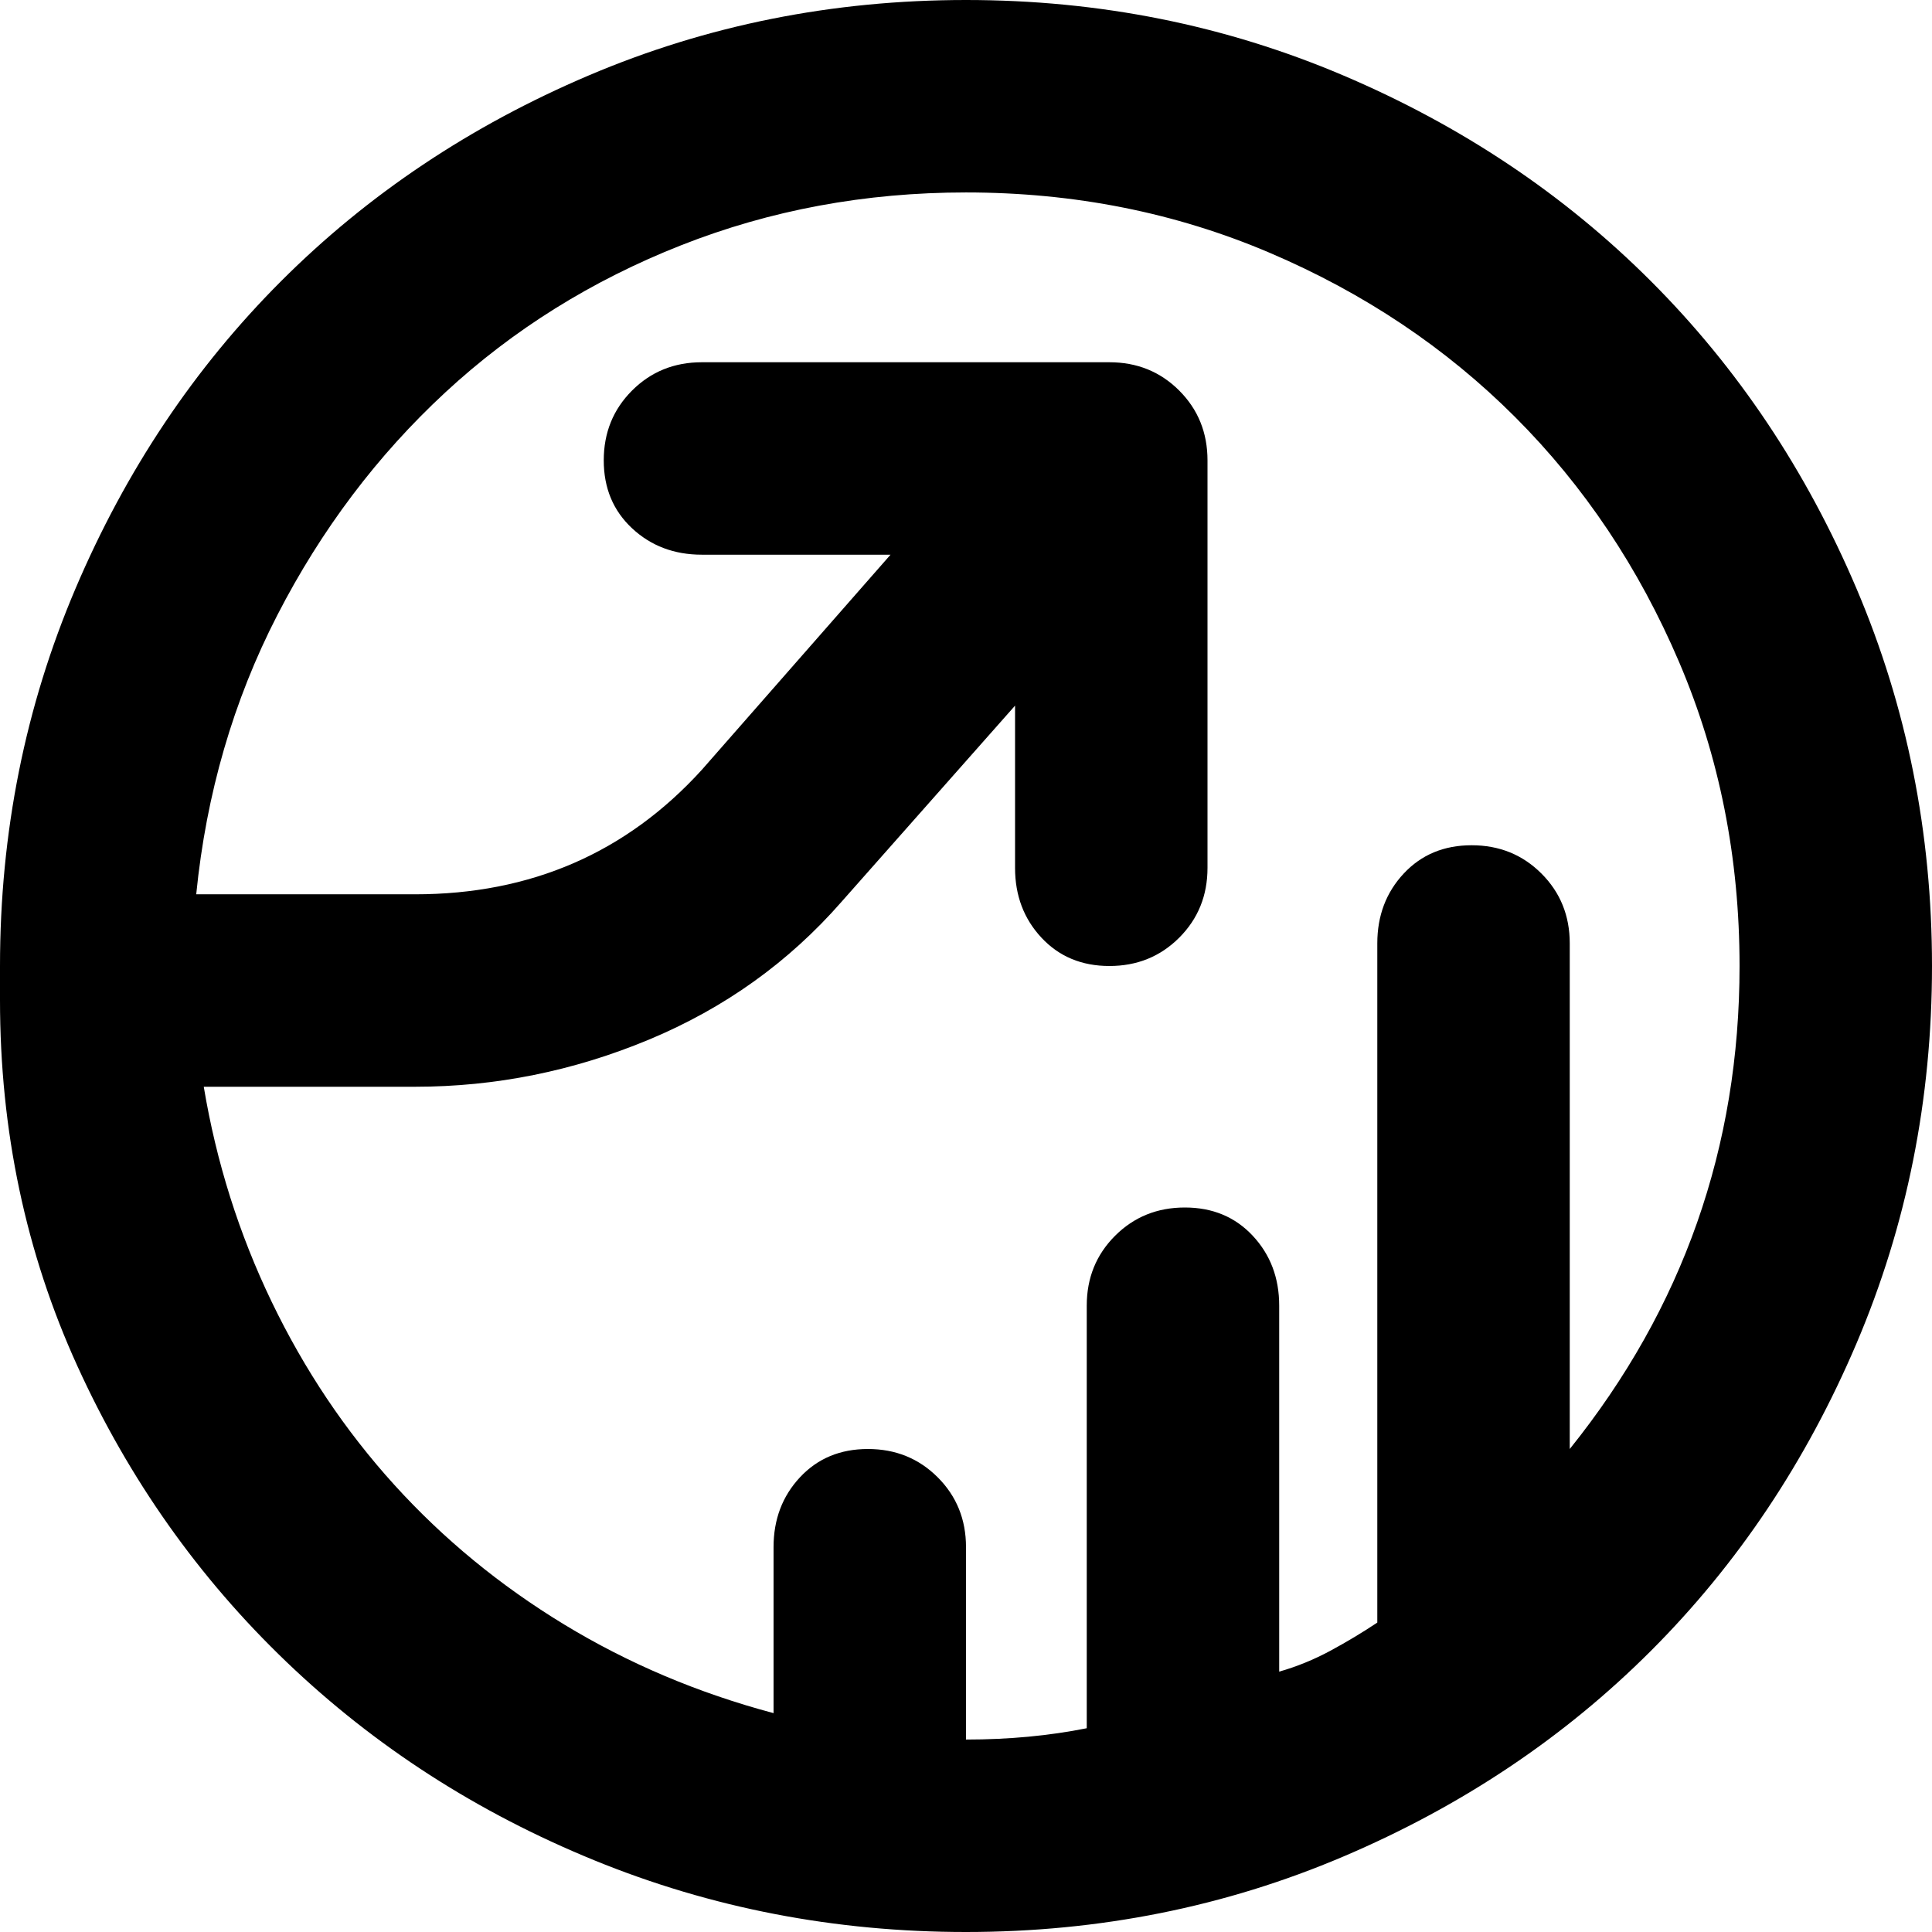
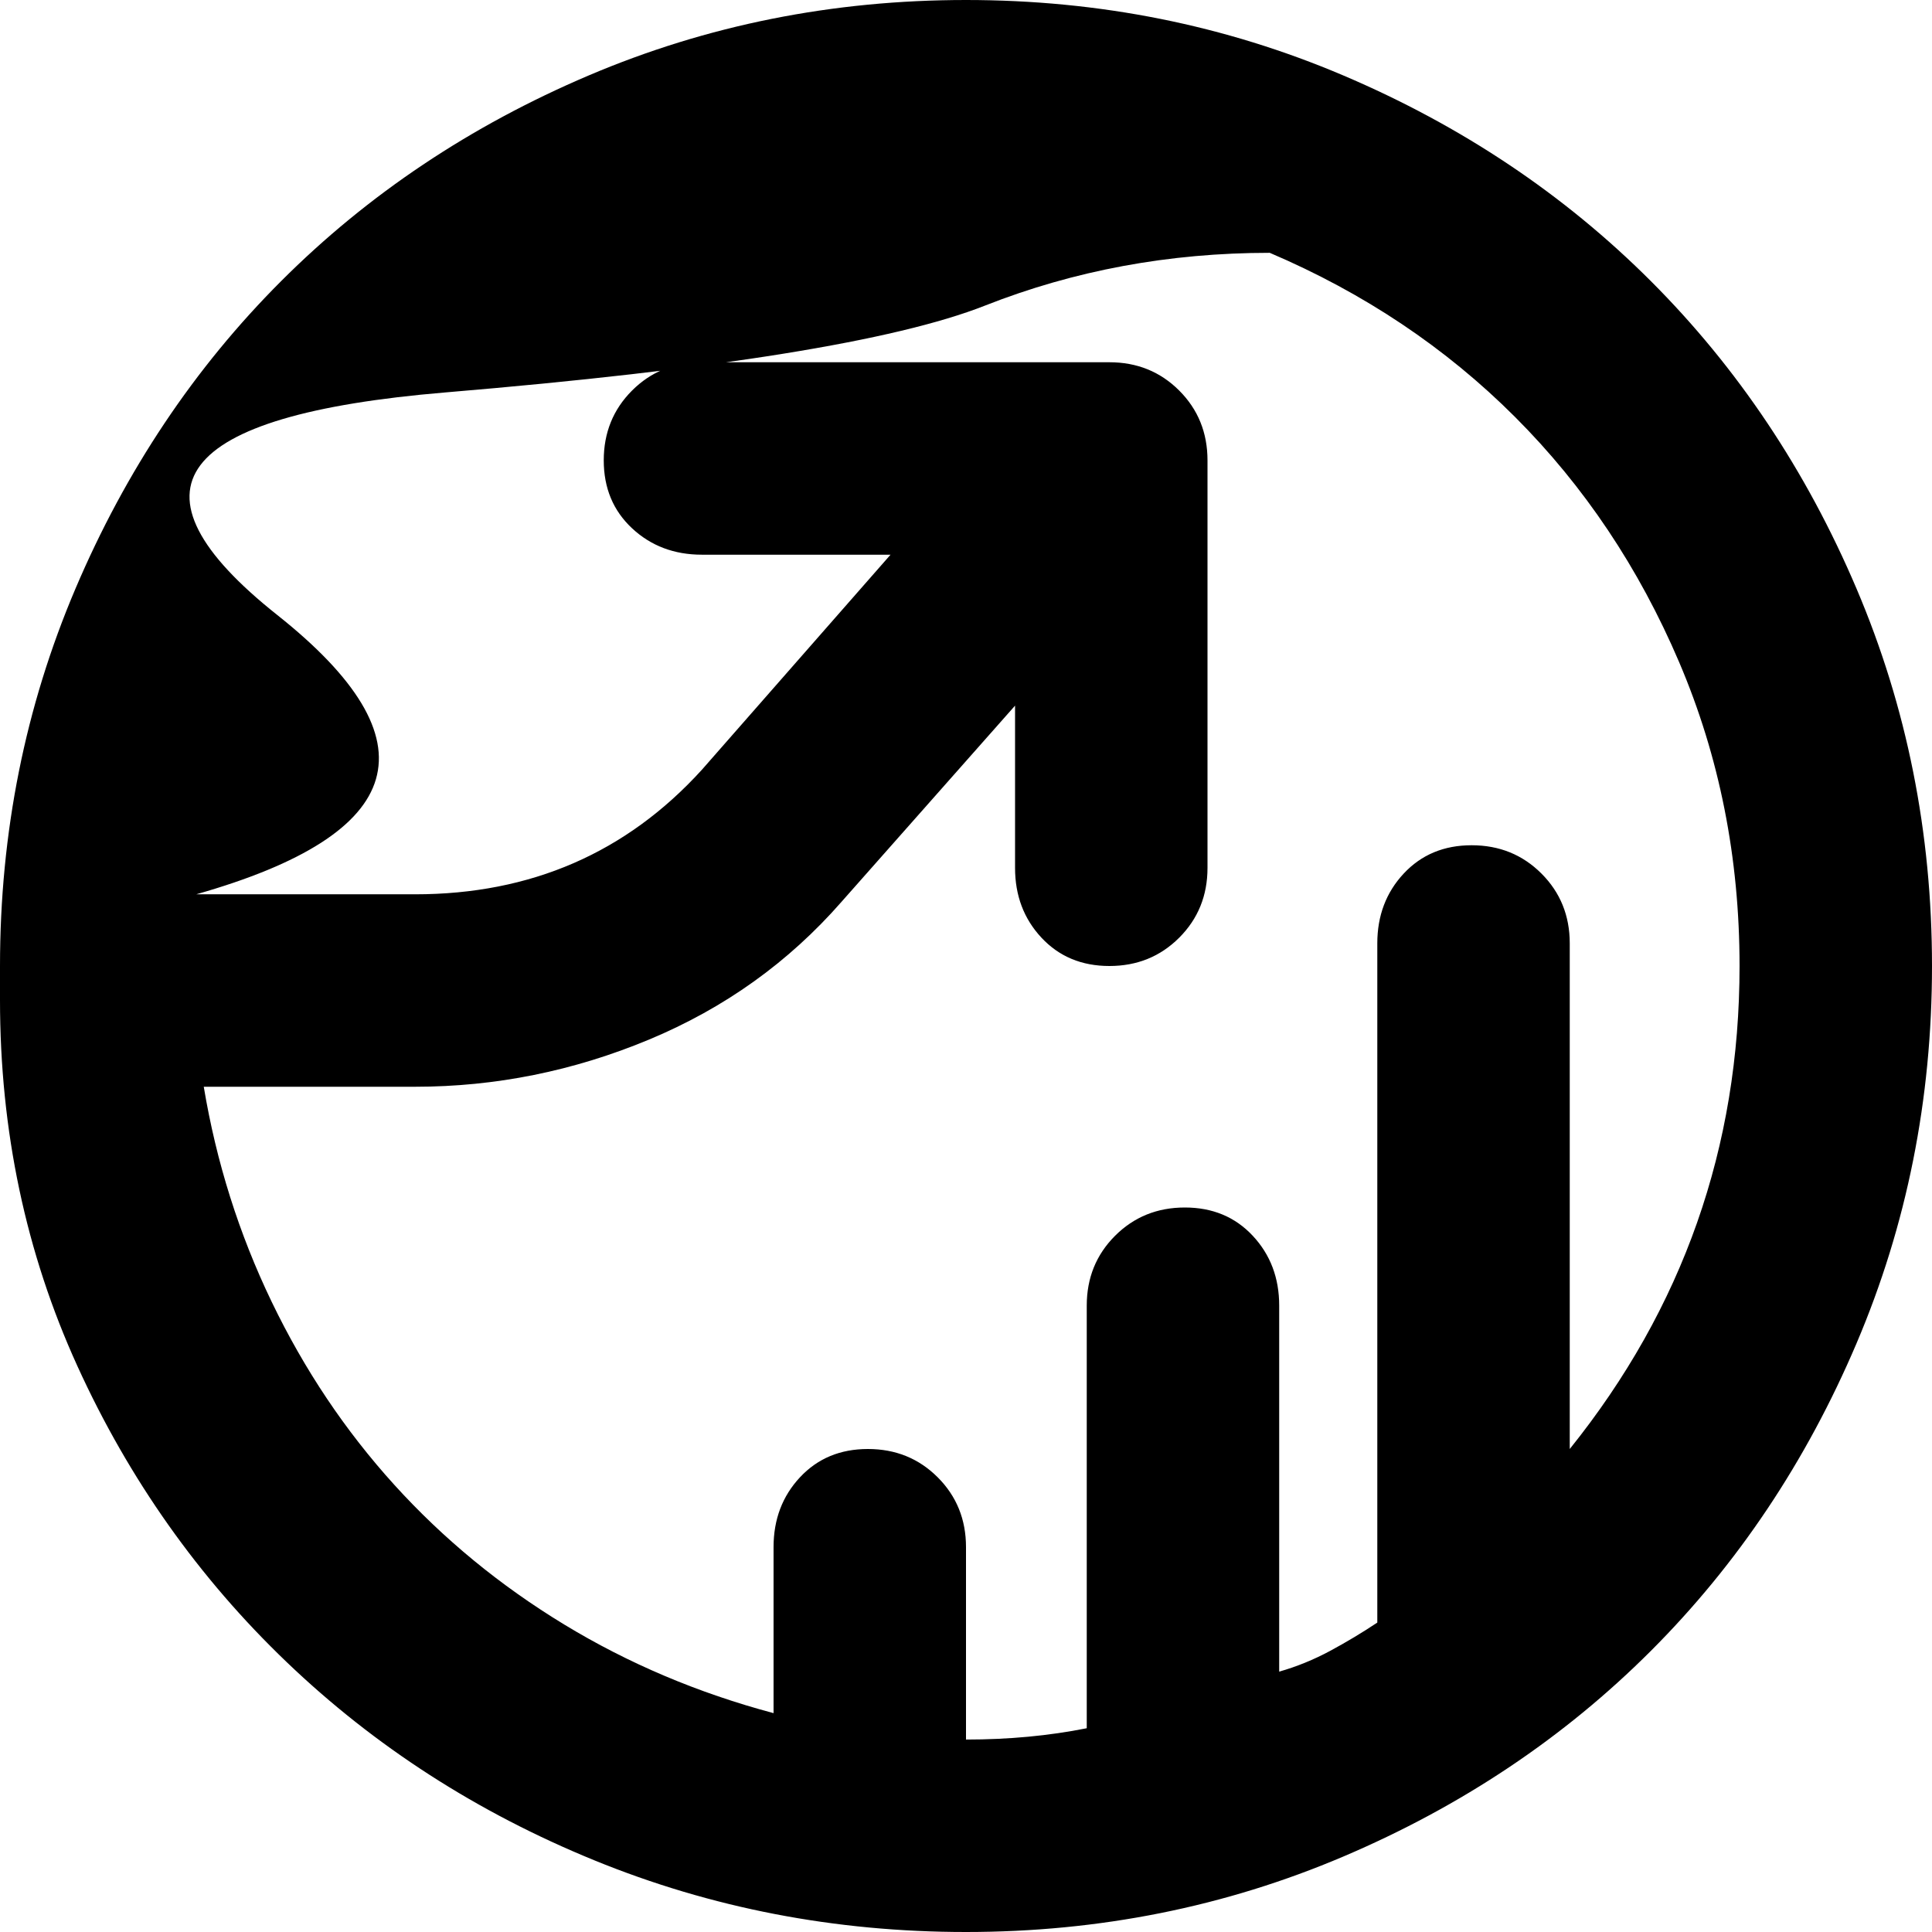
<svg xmlns="http://www.w3.org/2000/svg" viewBox="0 0 512 512">
-   <path d="M256 0q53 0 100 20t81.5 54.5T492 156t20 100-20 100-54.5 81.5T356 492t-100 20q-52 0-98.5-19T76 440.5 20.5 362 0 265v-9q0-53 20-100t54.5-81.5T156 20 256 0zm160 384q45-56 45-128 0-43-16-80.5t-43.5-65-65-43.5T256 51q-40 0-75.5 14T118 104t-44.5 59T52 237h58q46 0 76-33l50-57h-50q-11 0-18.5-7t-7.5-18 7.5-18.5T186 96h108q11 0 18.5 7.5T320 122v108q0 11-7.5 18.5T294 256t-18-7.5-7-18.5v-43l-46 52q-21 24-51 36.5T110 288H54q5 30 18 57t32.5 48.5 45 37T205 454v-44q0-11 7-18.5t18-7.5 18.5 7.5T256 410v51q17 0 32-3V346q0-11 7.5-18.5T314 320t18 7.5 7 18.5v97q7-2 13.5-5.5T365 430V250q0-11 7-18.5t18-7.5 18.5 7.5T416 250v134z" />
+   <path d="M256 0q53 0 100 20t81.5 54.5T492 156t20 100-20 100-54.5 81.5T356 492t-100 20q-52 0-98.5-19T76 440.5 20.5 362 0 265v-9q0-53 20-100t54.5-81.5T156 20 256 0zm160 384q45-56 45-128 0-43-16-80.5t-43.5-65-65-43.5q-40 0-75.5 14T118 104t-44.5 59T52 237h58q46 0 76-33l50-57h-50q-11 0-18.5-7t-7.5-18 7.5-18.5T186 96h108q11 0 18.5 7.5T320 122v108q0 11-7.5 18.5T294 256t-18-7.5-7-18.5v-43l-46 52q-21 24-51 36.5T110 288H54q5 30 18 57t32.5 48.5 45 37T205 454v-44q0-11 7-18.5t18-7.5 18.5 7.5T256 410v51q17 0 32-3V346q0-11 7.5-18.5T314 320t18 7.5 7 18.5v97q7-2 13.5-5.5T365 430V250q0-11 7-18.5t18-7.5 18.5 7.5T416 250v134z" />
</svg>